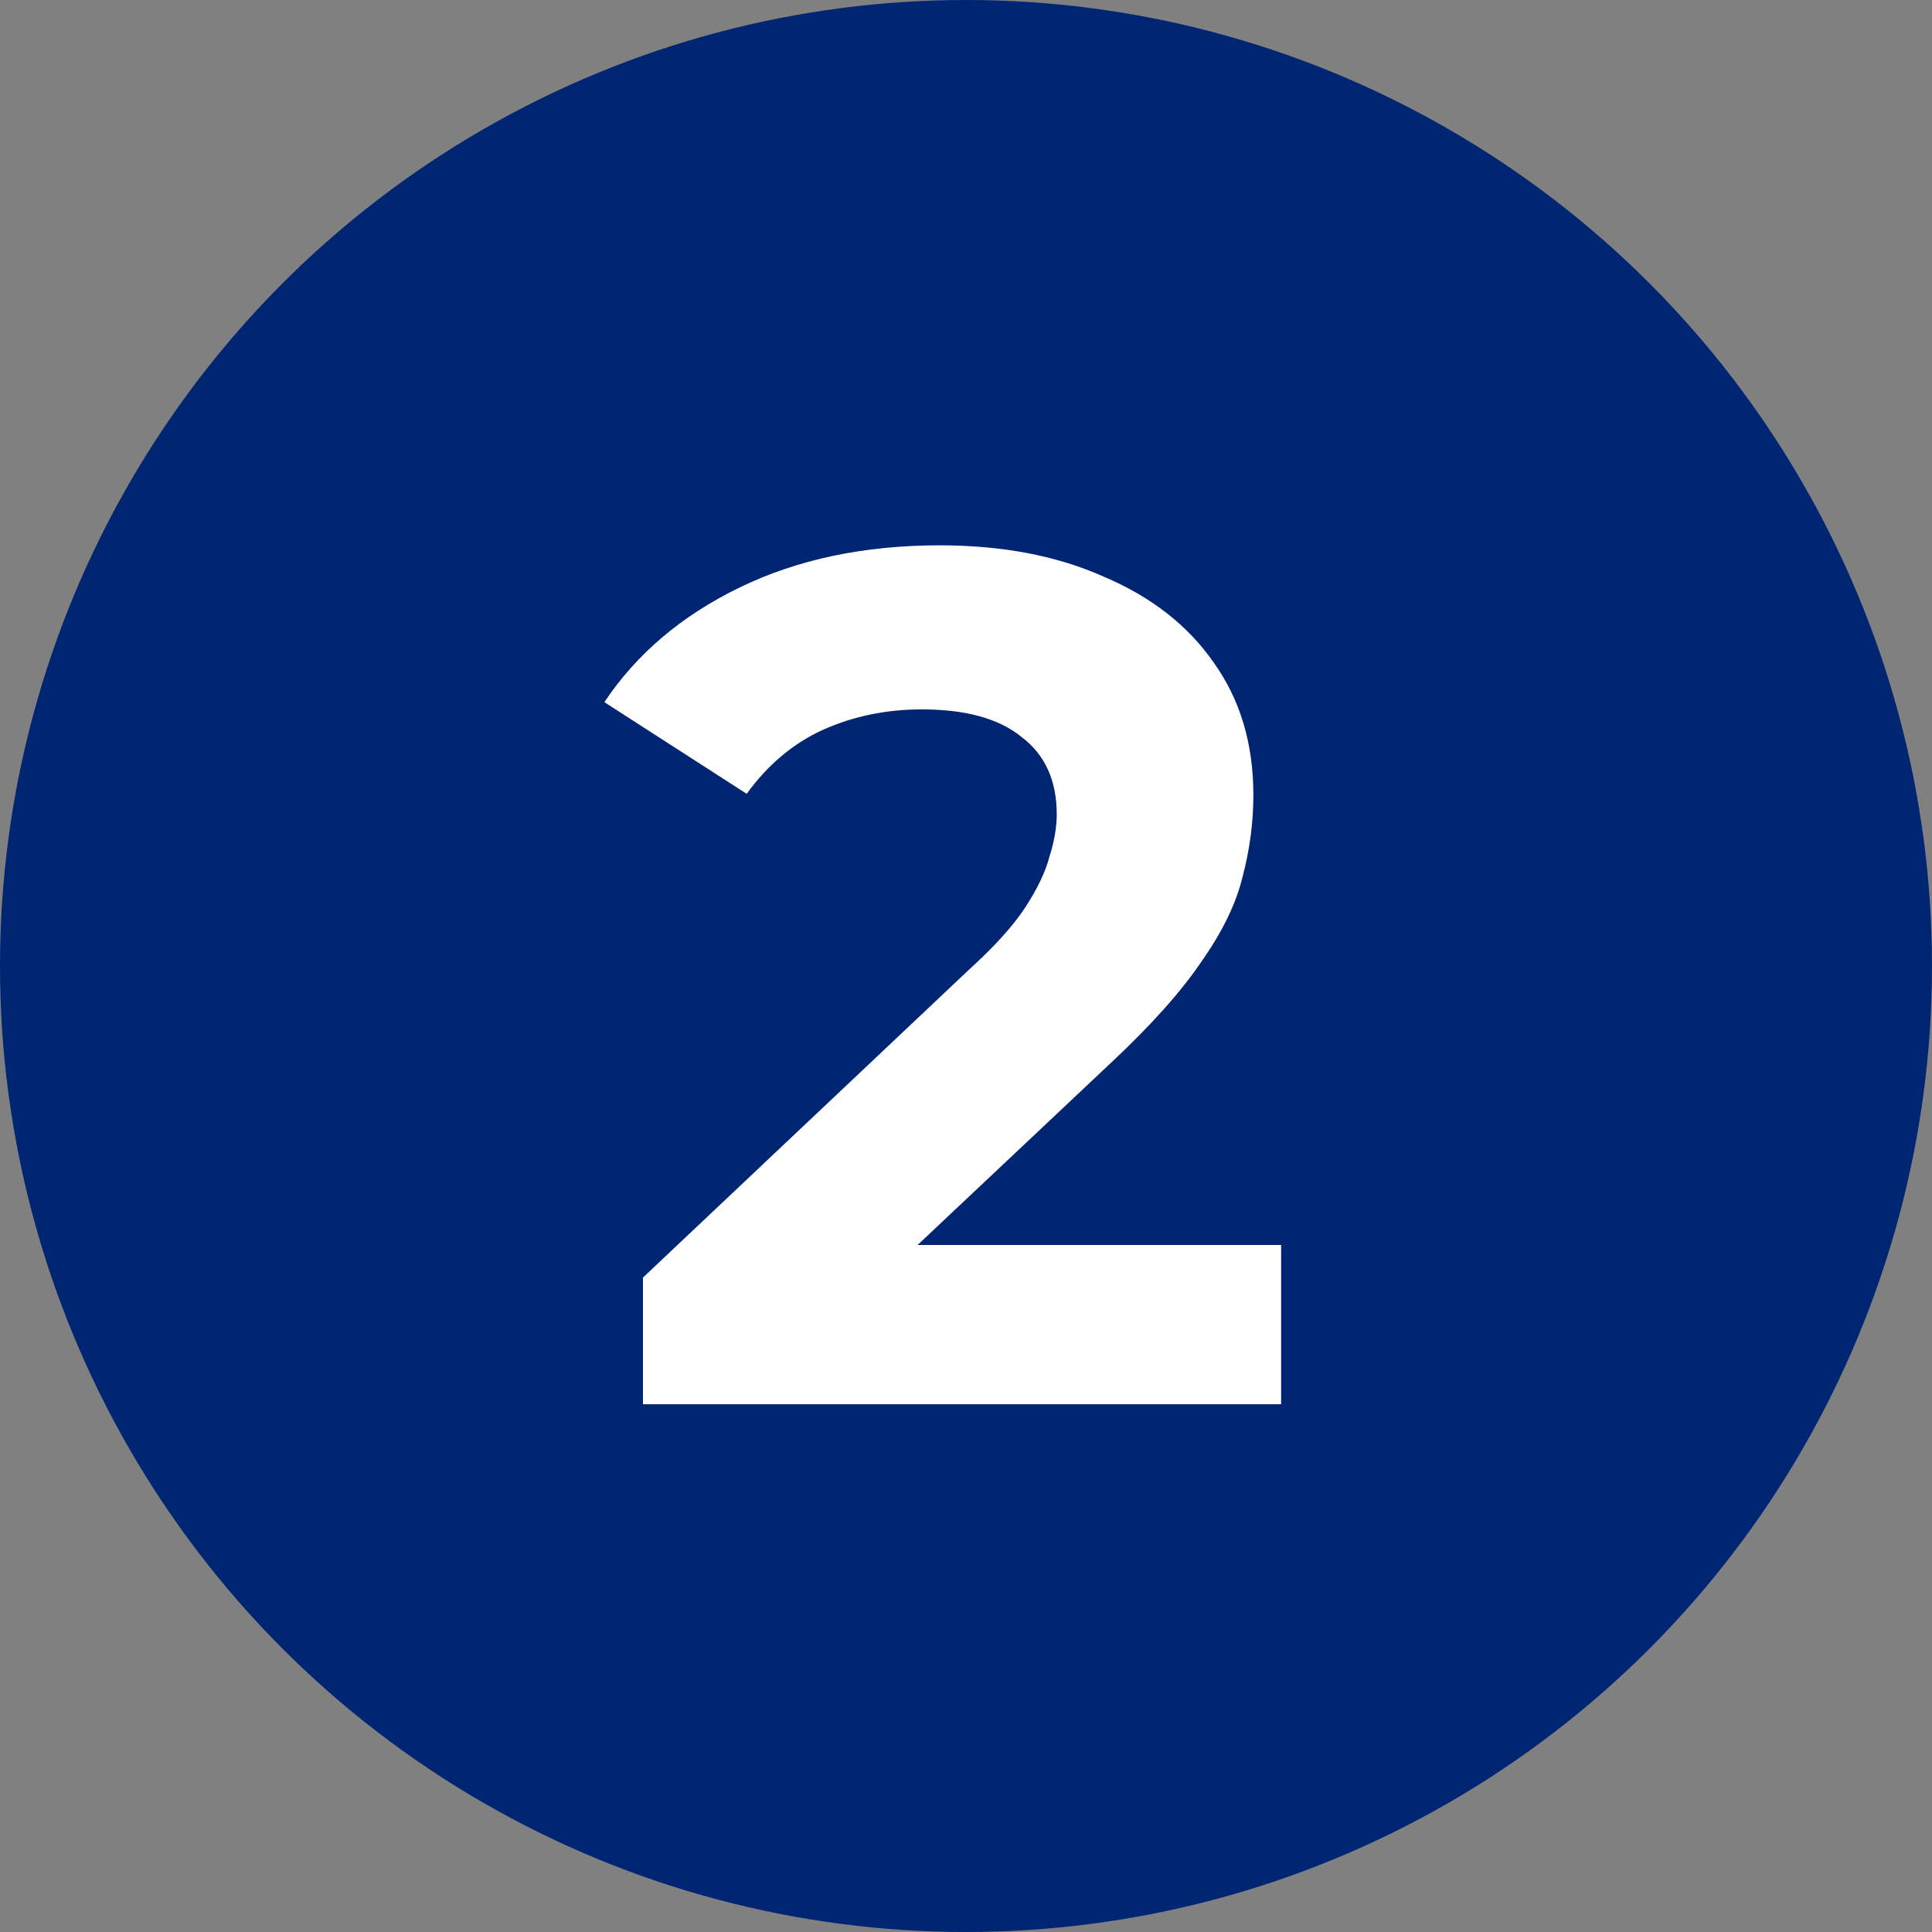
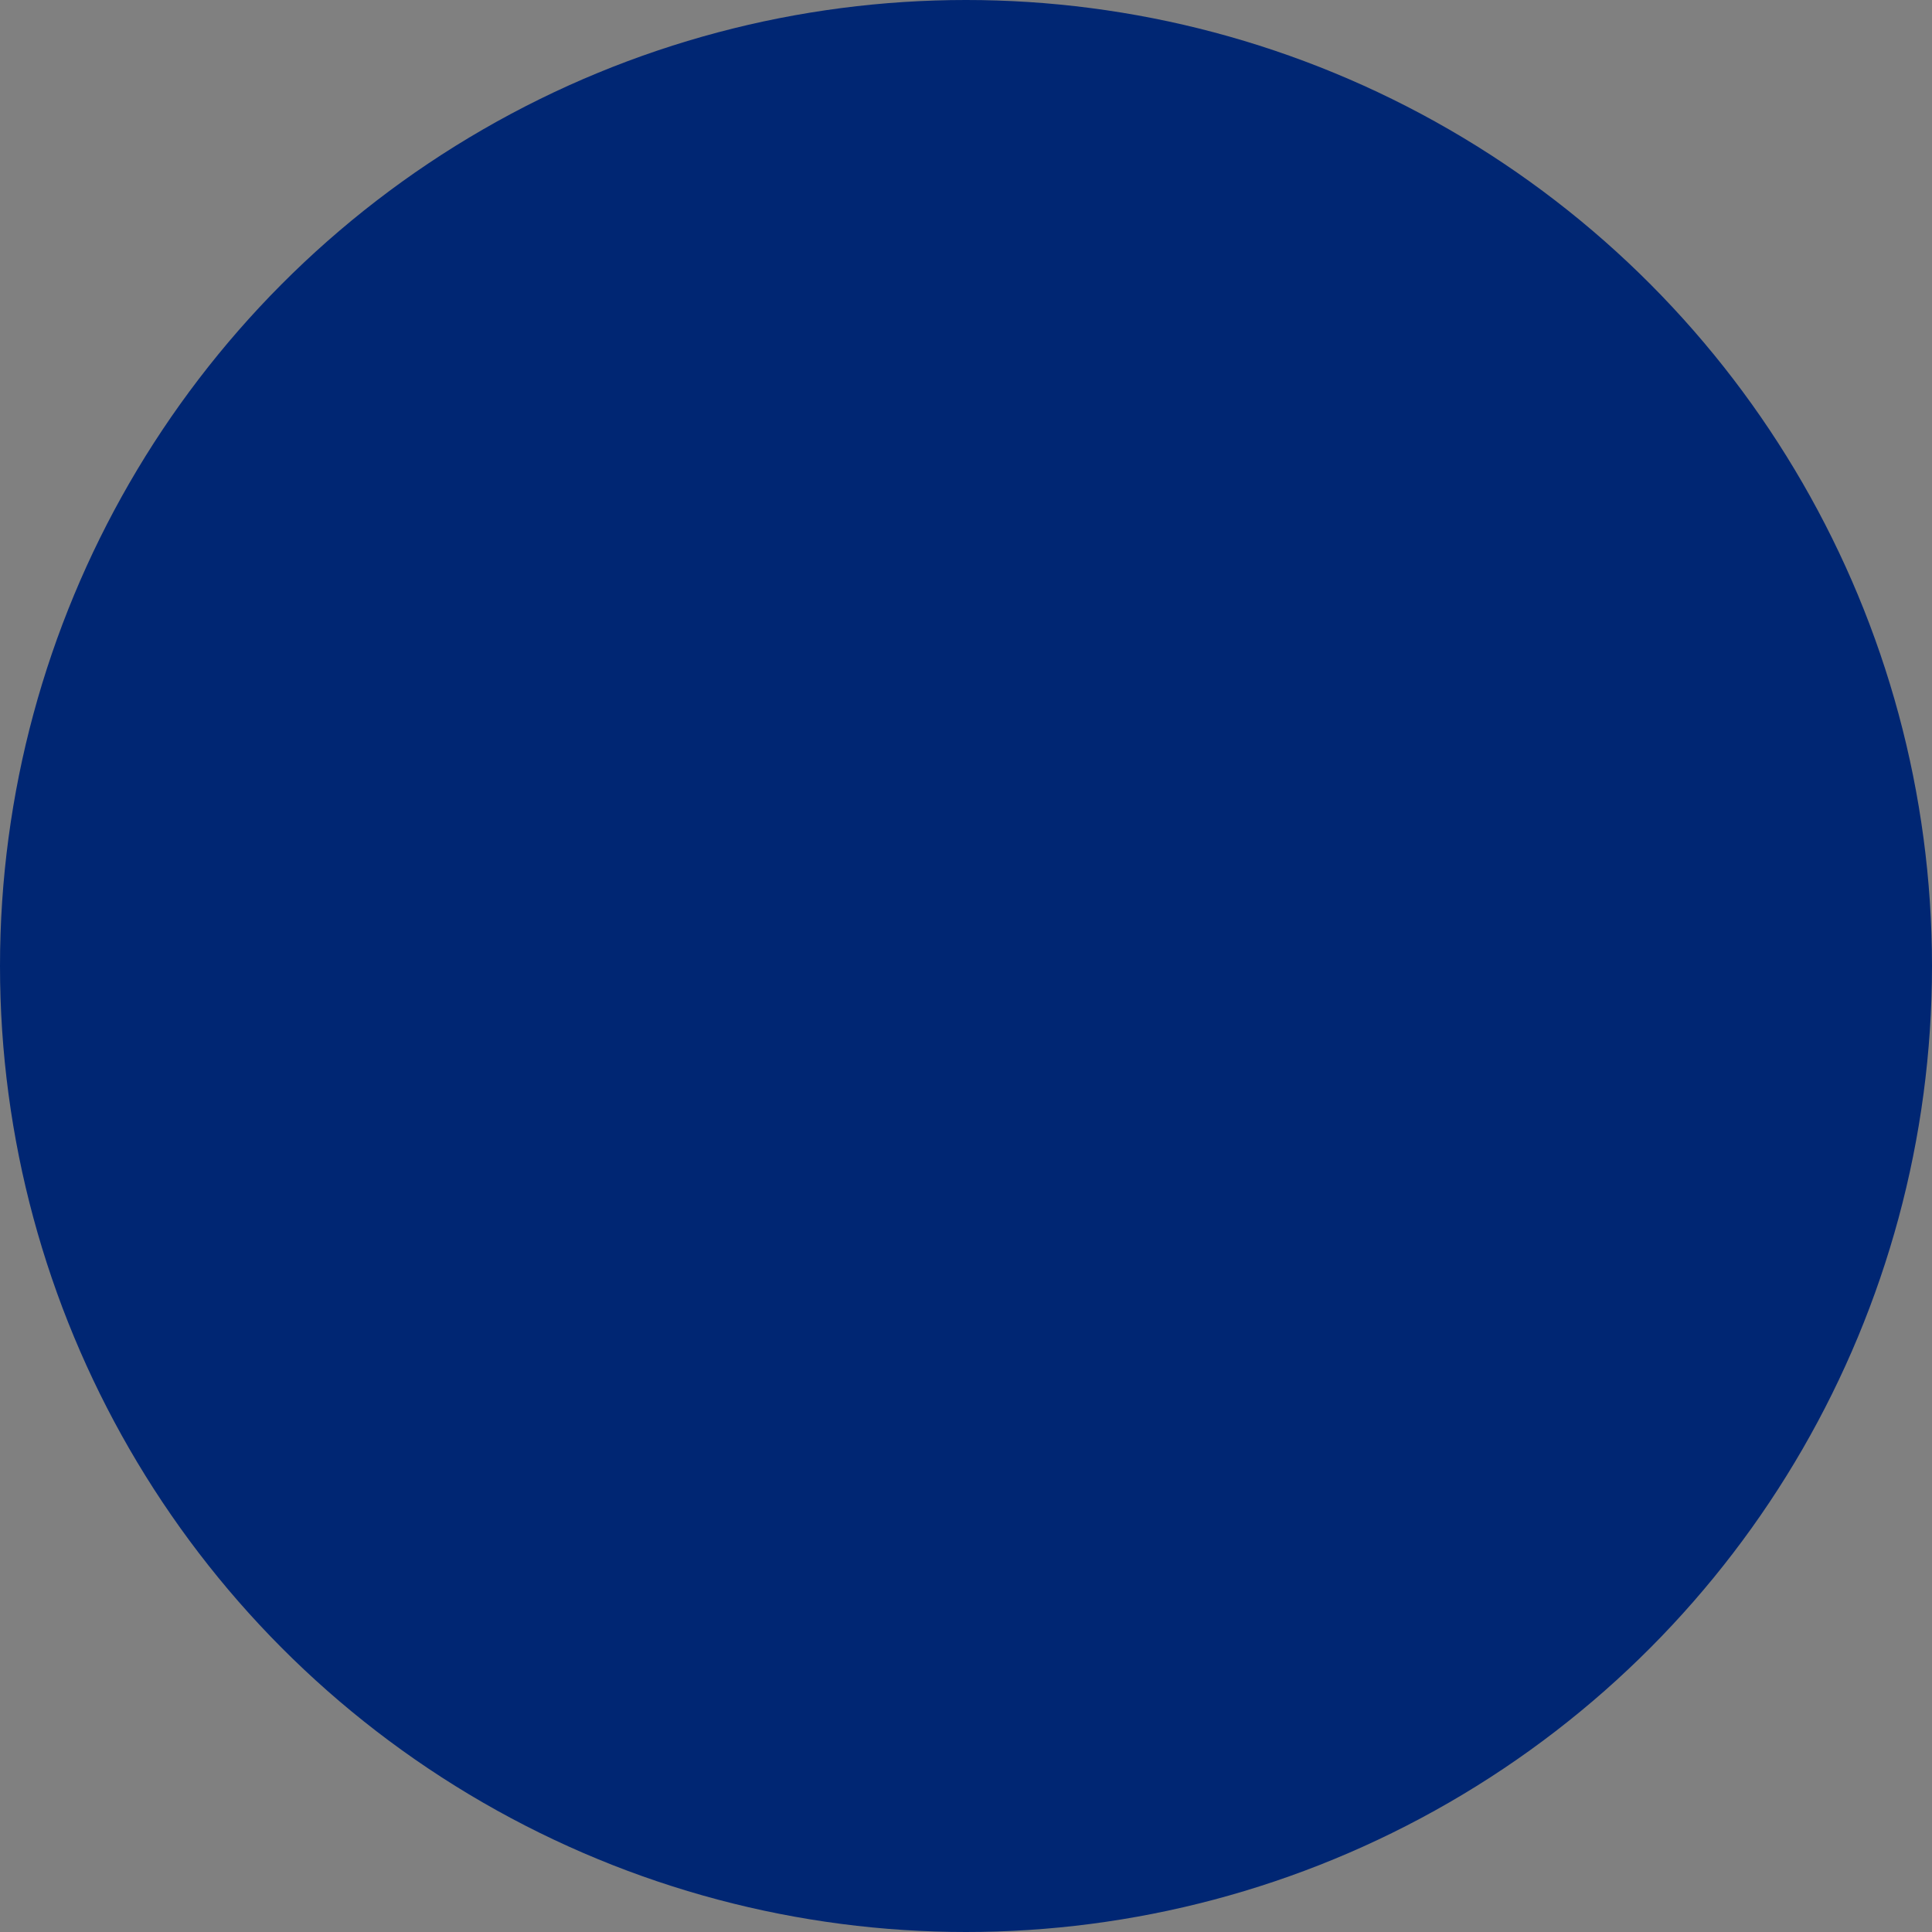
<svg xmlns="http://www.w3.org/2000/svg" width="205" height="205" viewBox="0 0 205 205" fill="none">
  <rect x="0" y="0" width="205" height="205" fill="#808080" stroke="none" />
  <circle cx="102.5" cy="102.5" r="102.5" fill="#002673" />
-   <path d="M68.224 149V135.56L102.784 102.92C105.515 100.445 107.52 98.227 108.8 96.264C110.08 94.301 110.933 92.509 111.36 90.888C111.872 89.267 112.128 87.773 112.128 86.408C112.128 82.824 110.891 80.093 108.416 78.216C106.027 76.253 102.485 75.272 97.792 75.272C94.037 75.272 90.539 75.997 87.296 77.448C84.139 78.899 81.451 81.16 79.232 84.232L64.128 74.504C67.541 69.384 72.32 65.331 78.464 62.344C84.608 59.357 91.691 57.864 99.712 57.864C106.368 57.864 112.171 58.973 117.12 61.192C122.155 63.325 126.037 66.355 128.768 70.28C131.584 74.205 132.992 78.899 132.992 84.36C132.992 87.261 132.608 90.163 131.84 93.064C131.157 95.88 129.707 98.867 127.488 102.024C125.355 105.181 122.197 108.723 118.016 112.648L89.344 139.656L85.376 132.104H135.936V149H68.224Z" fill="white" />
</svg>